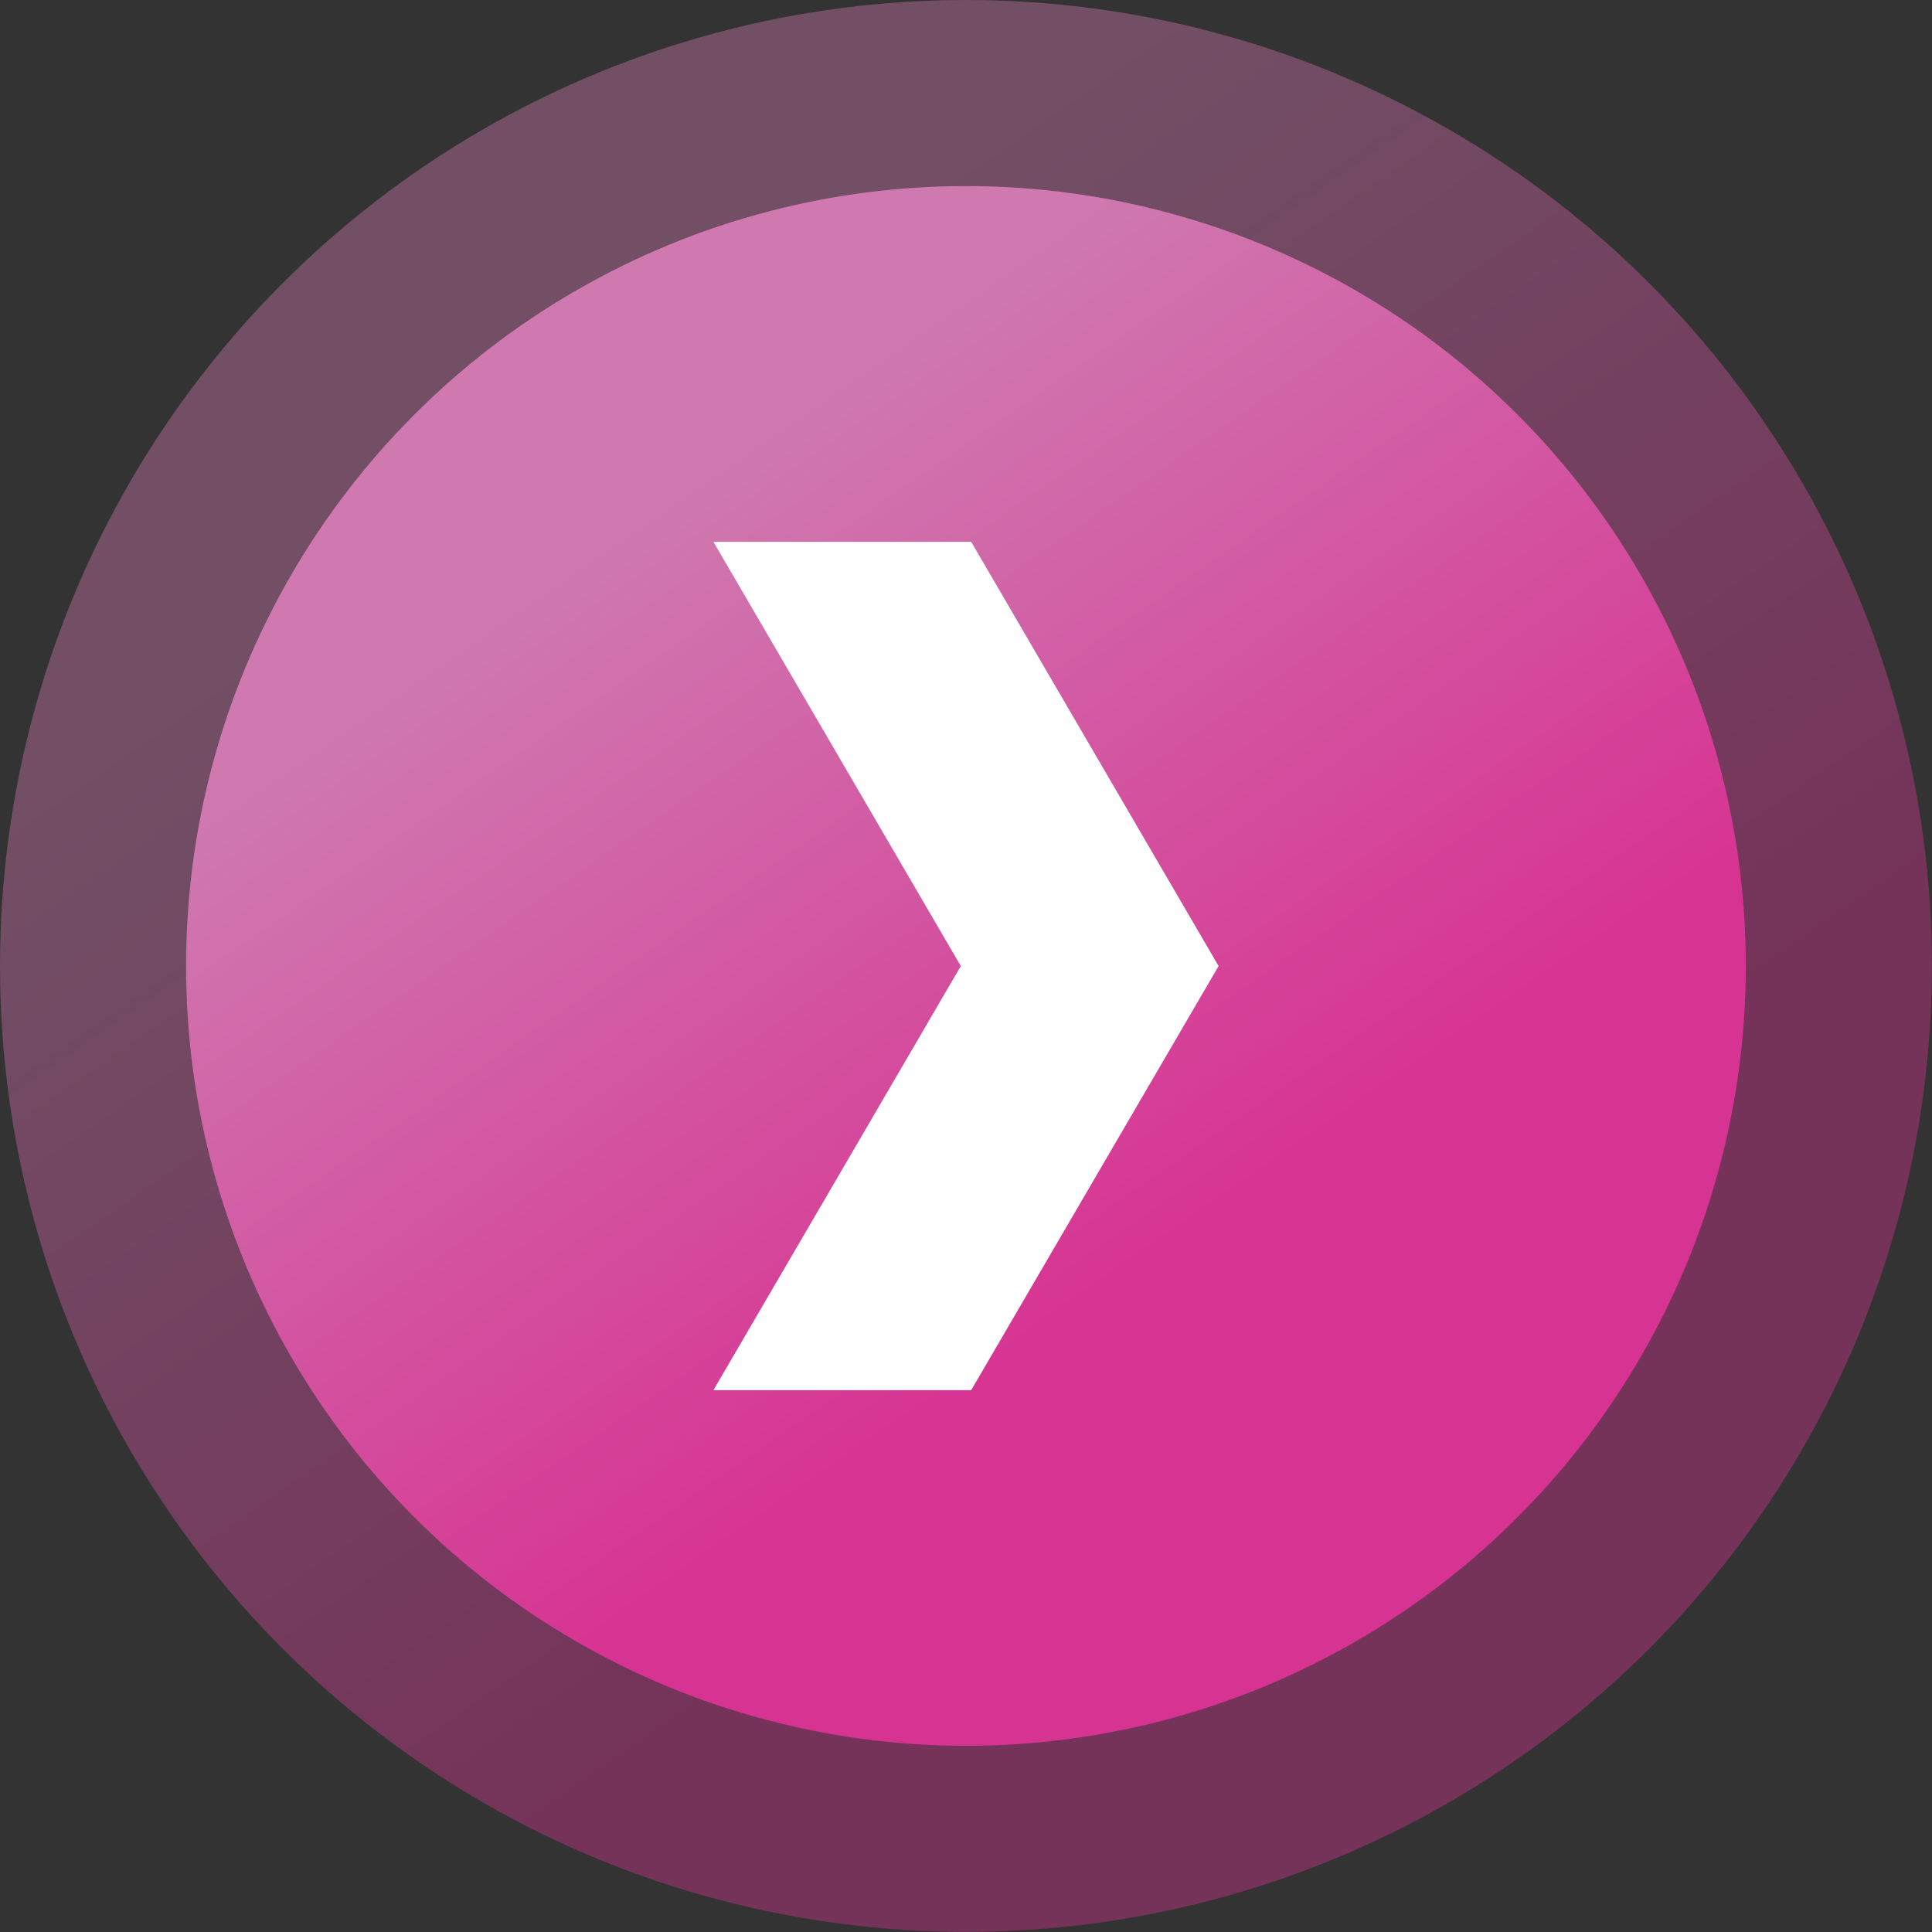
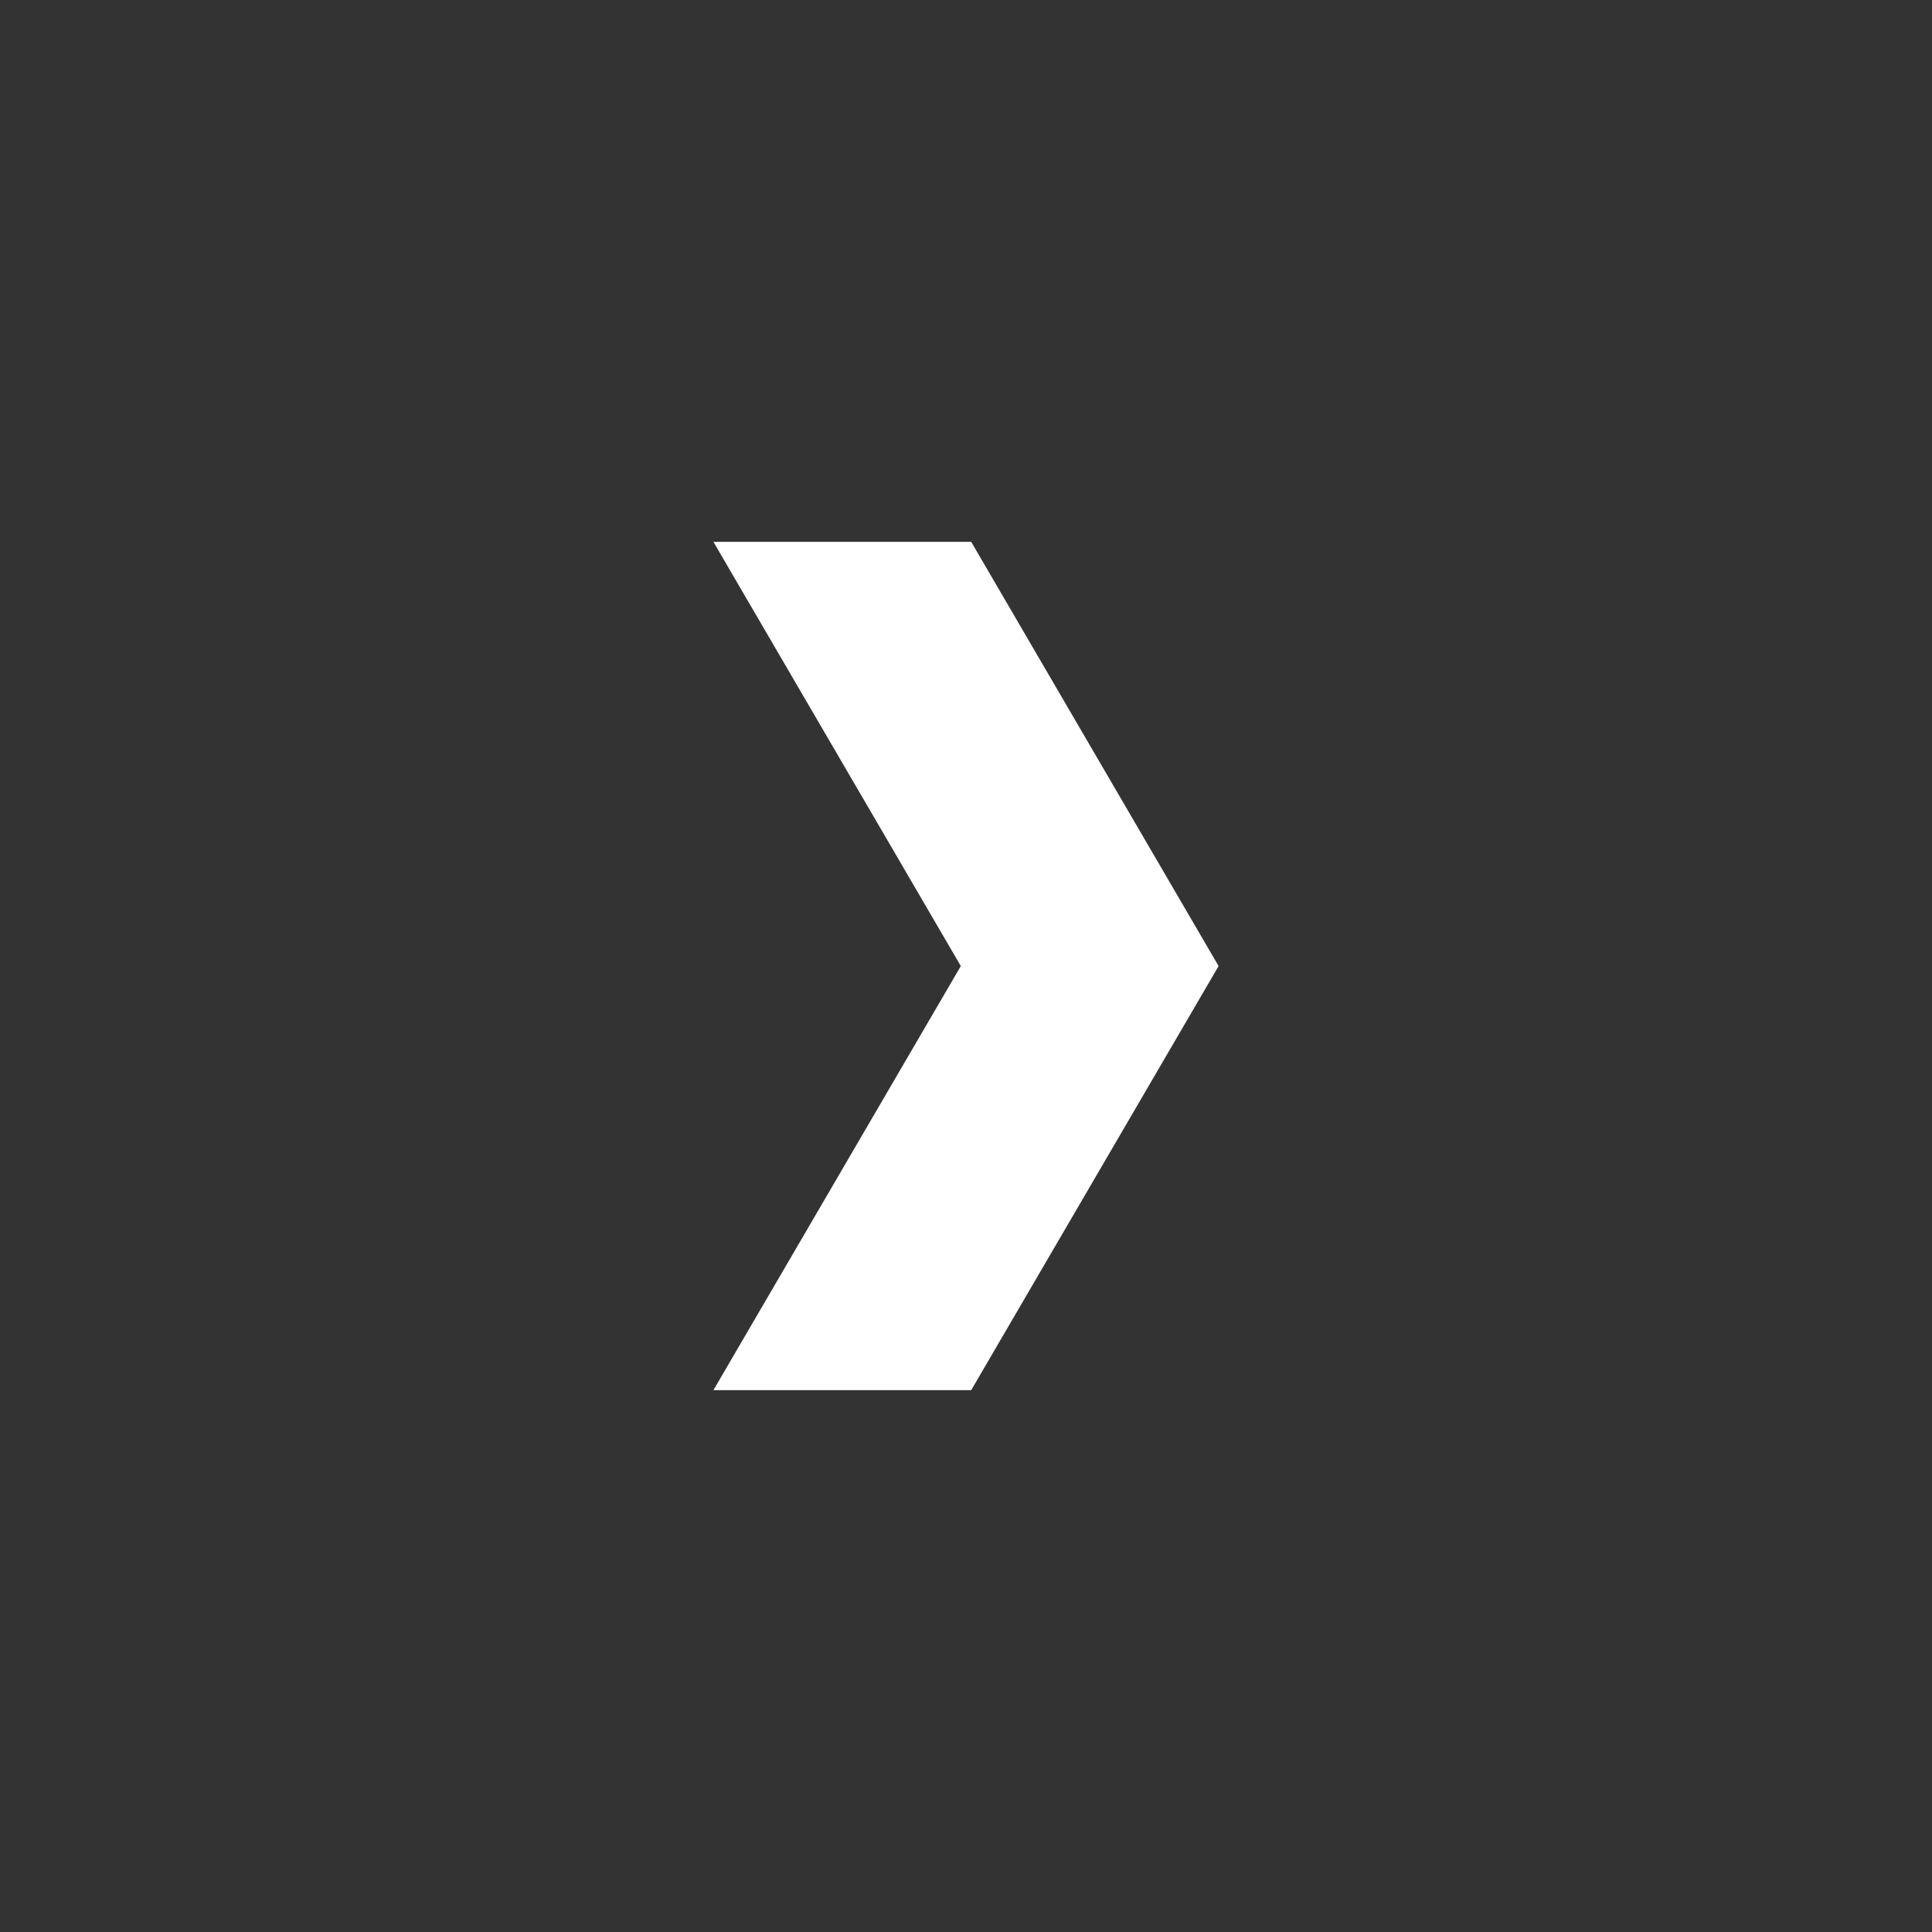
<svg xmlns="http://www.w3.org/2000/svg" xmlns:xlink="http://www.w3.org/1999/xlink" id="Layer_1" data-name="Layer 1" viewBox="0 0 150.87 150.87">
  <rect x="0" y="0" width="150.87" height="150.87" fill="#333333" stroke="none" />
  <defs>
    <style>.cls-1{opacity:0.4;fill:url(#linear-gradient);}.cls-2{fill:url(#linear-gradient-2);}.cls-3{fill:#fff;}</style>
    <linearGradient id="linear-gradient" x1="44.94" y1="31.33" x2="95.55" y2="104.53" gradientUnits="userSpaceOnUse">
      <stop offset="0" stop-color="#cf79b0" />
      <stop offset="1" stop-color="#d73392" />
    </linearGradient>
    <linearGradient id="linear-gradient-2" x1="50.82" y1="39.83" x2="91.68" y2="98.93" xlink:href="#linear-gradient" />
  </defs>
-   <circle class="cls-1" cx="75.43" cy="75.43" r="75.43" />
-   <circle class="cls-2" cx="75.43" cy="75.43" r="60.9" />
  <polygon class="cls-3" points="55.71 108.56 75.84 108.56 95.16 75.44 75.84 42.31 55.71 42.31 75.03 75.44 55.71 108.56" />
</svg>